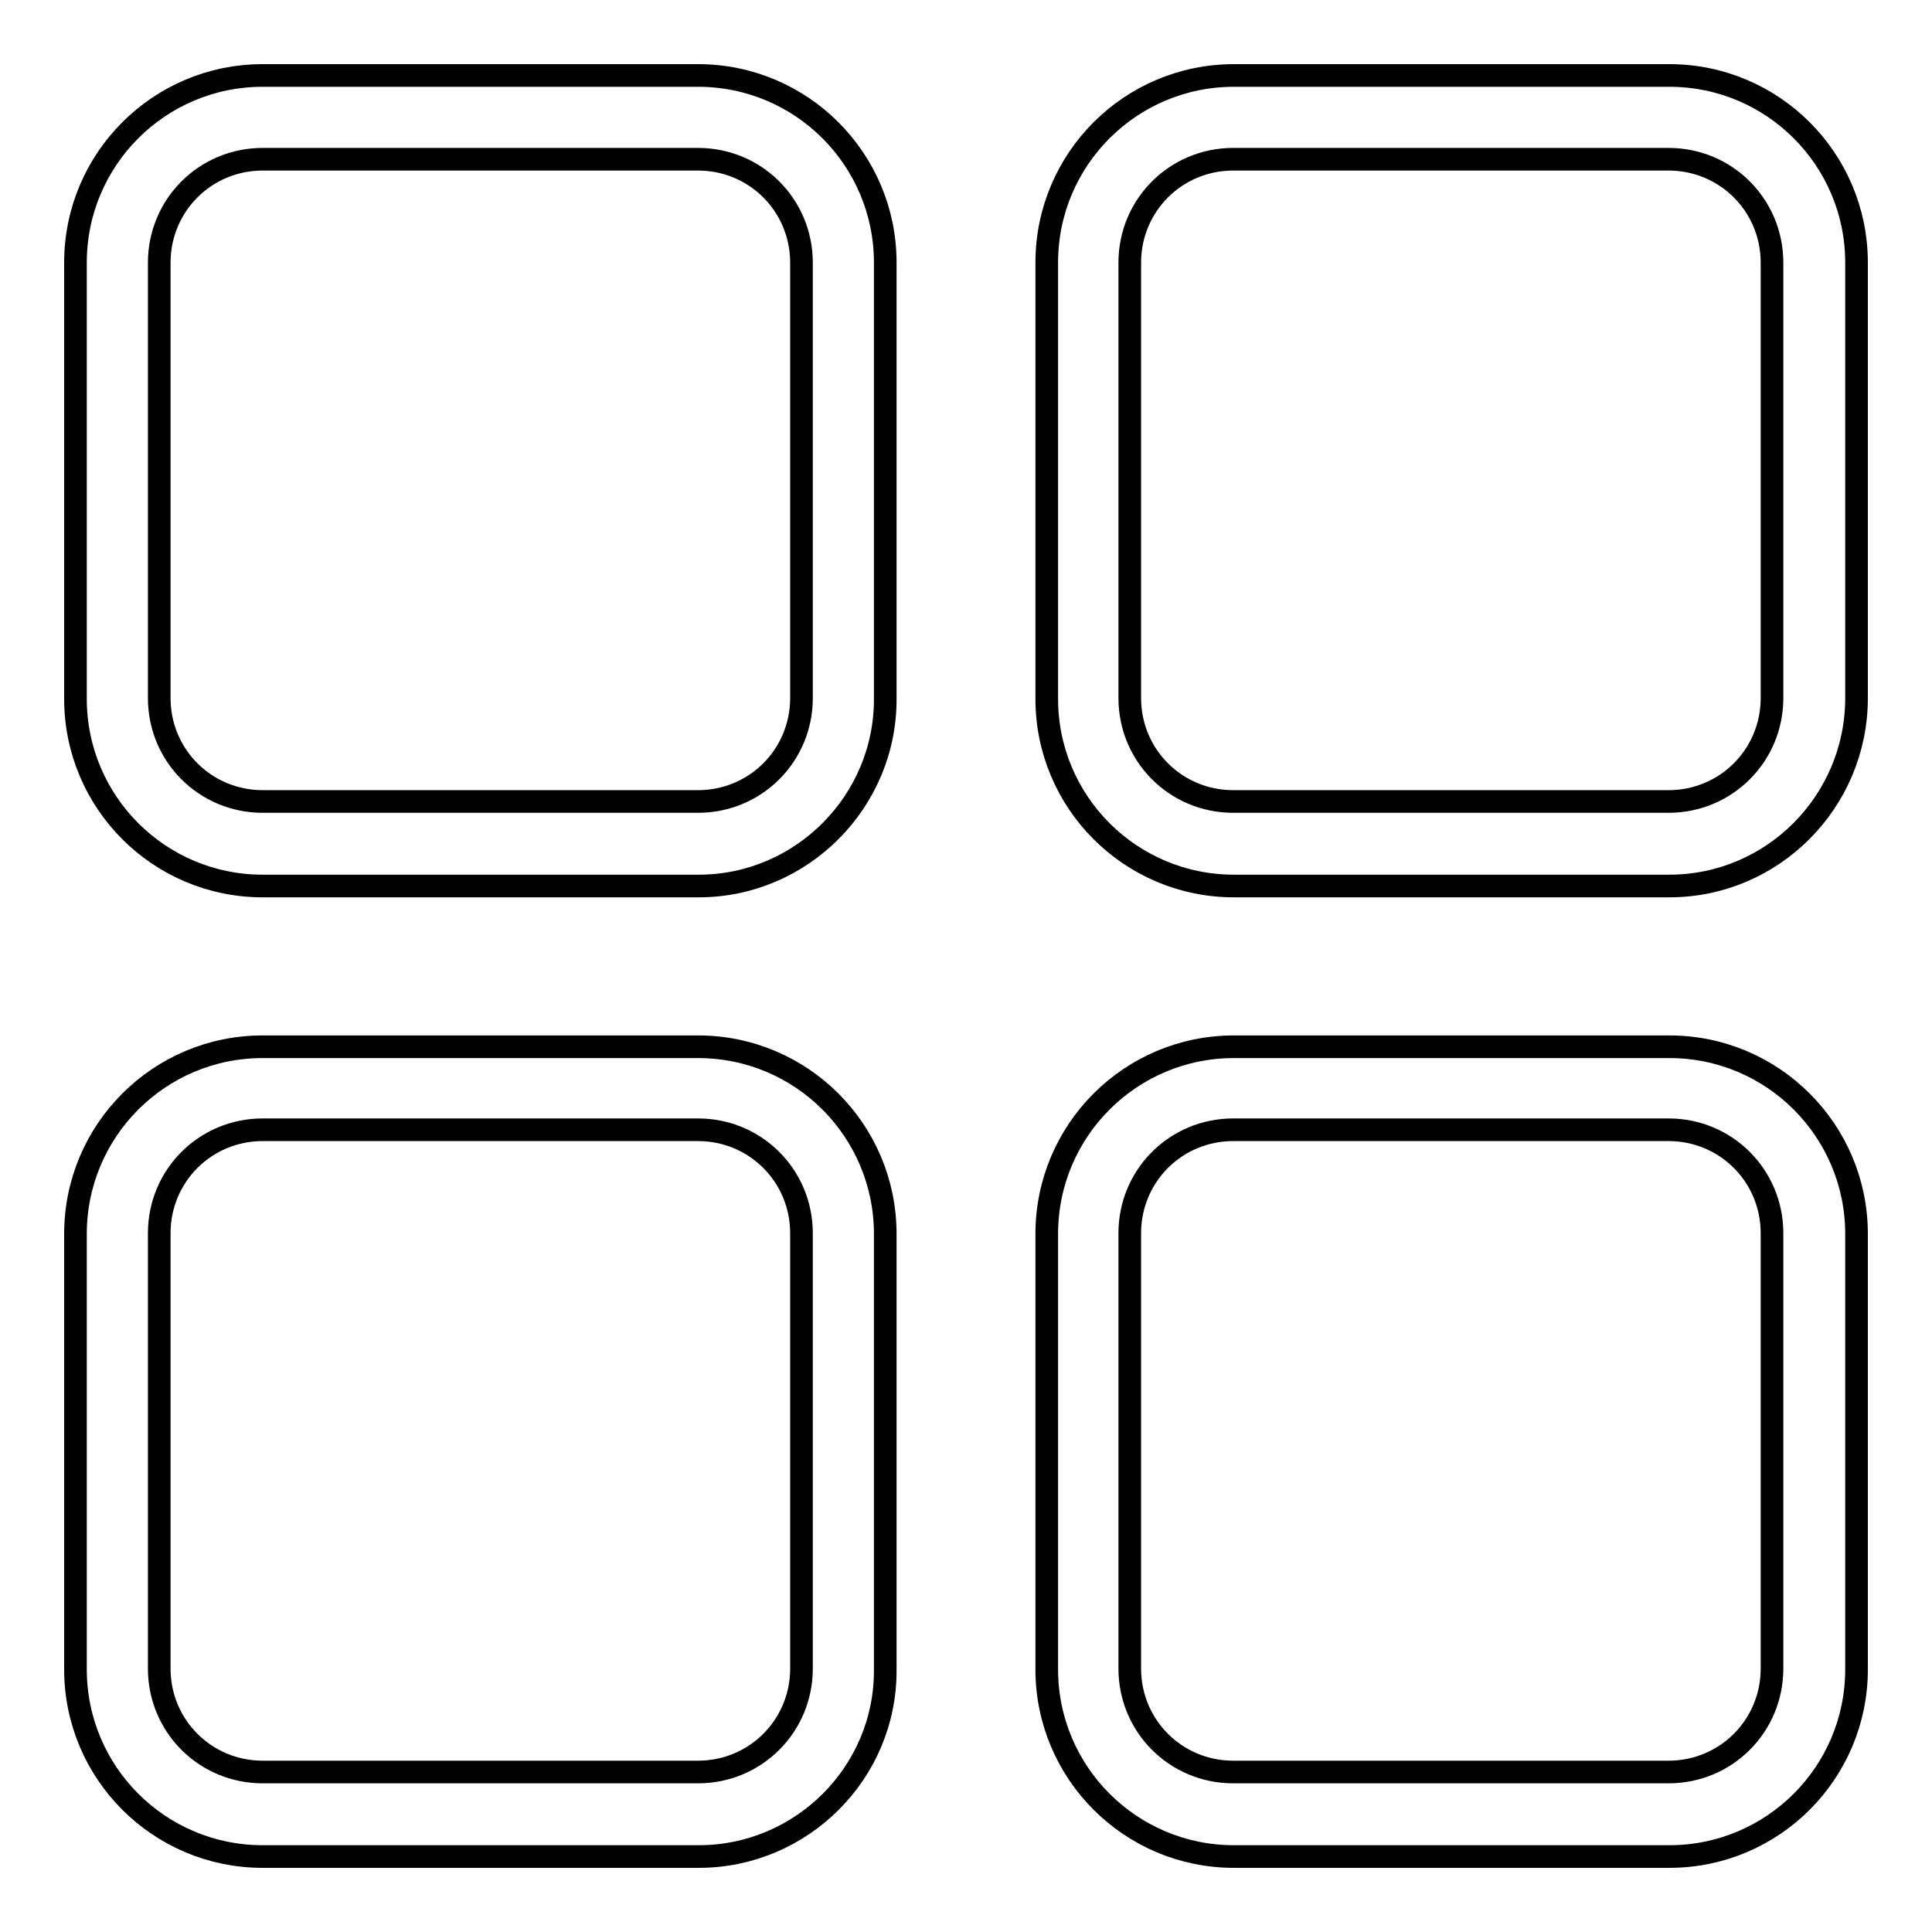
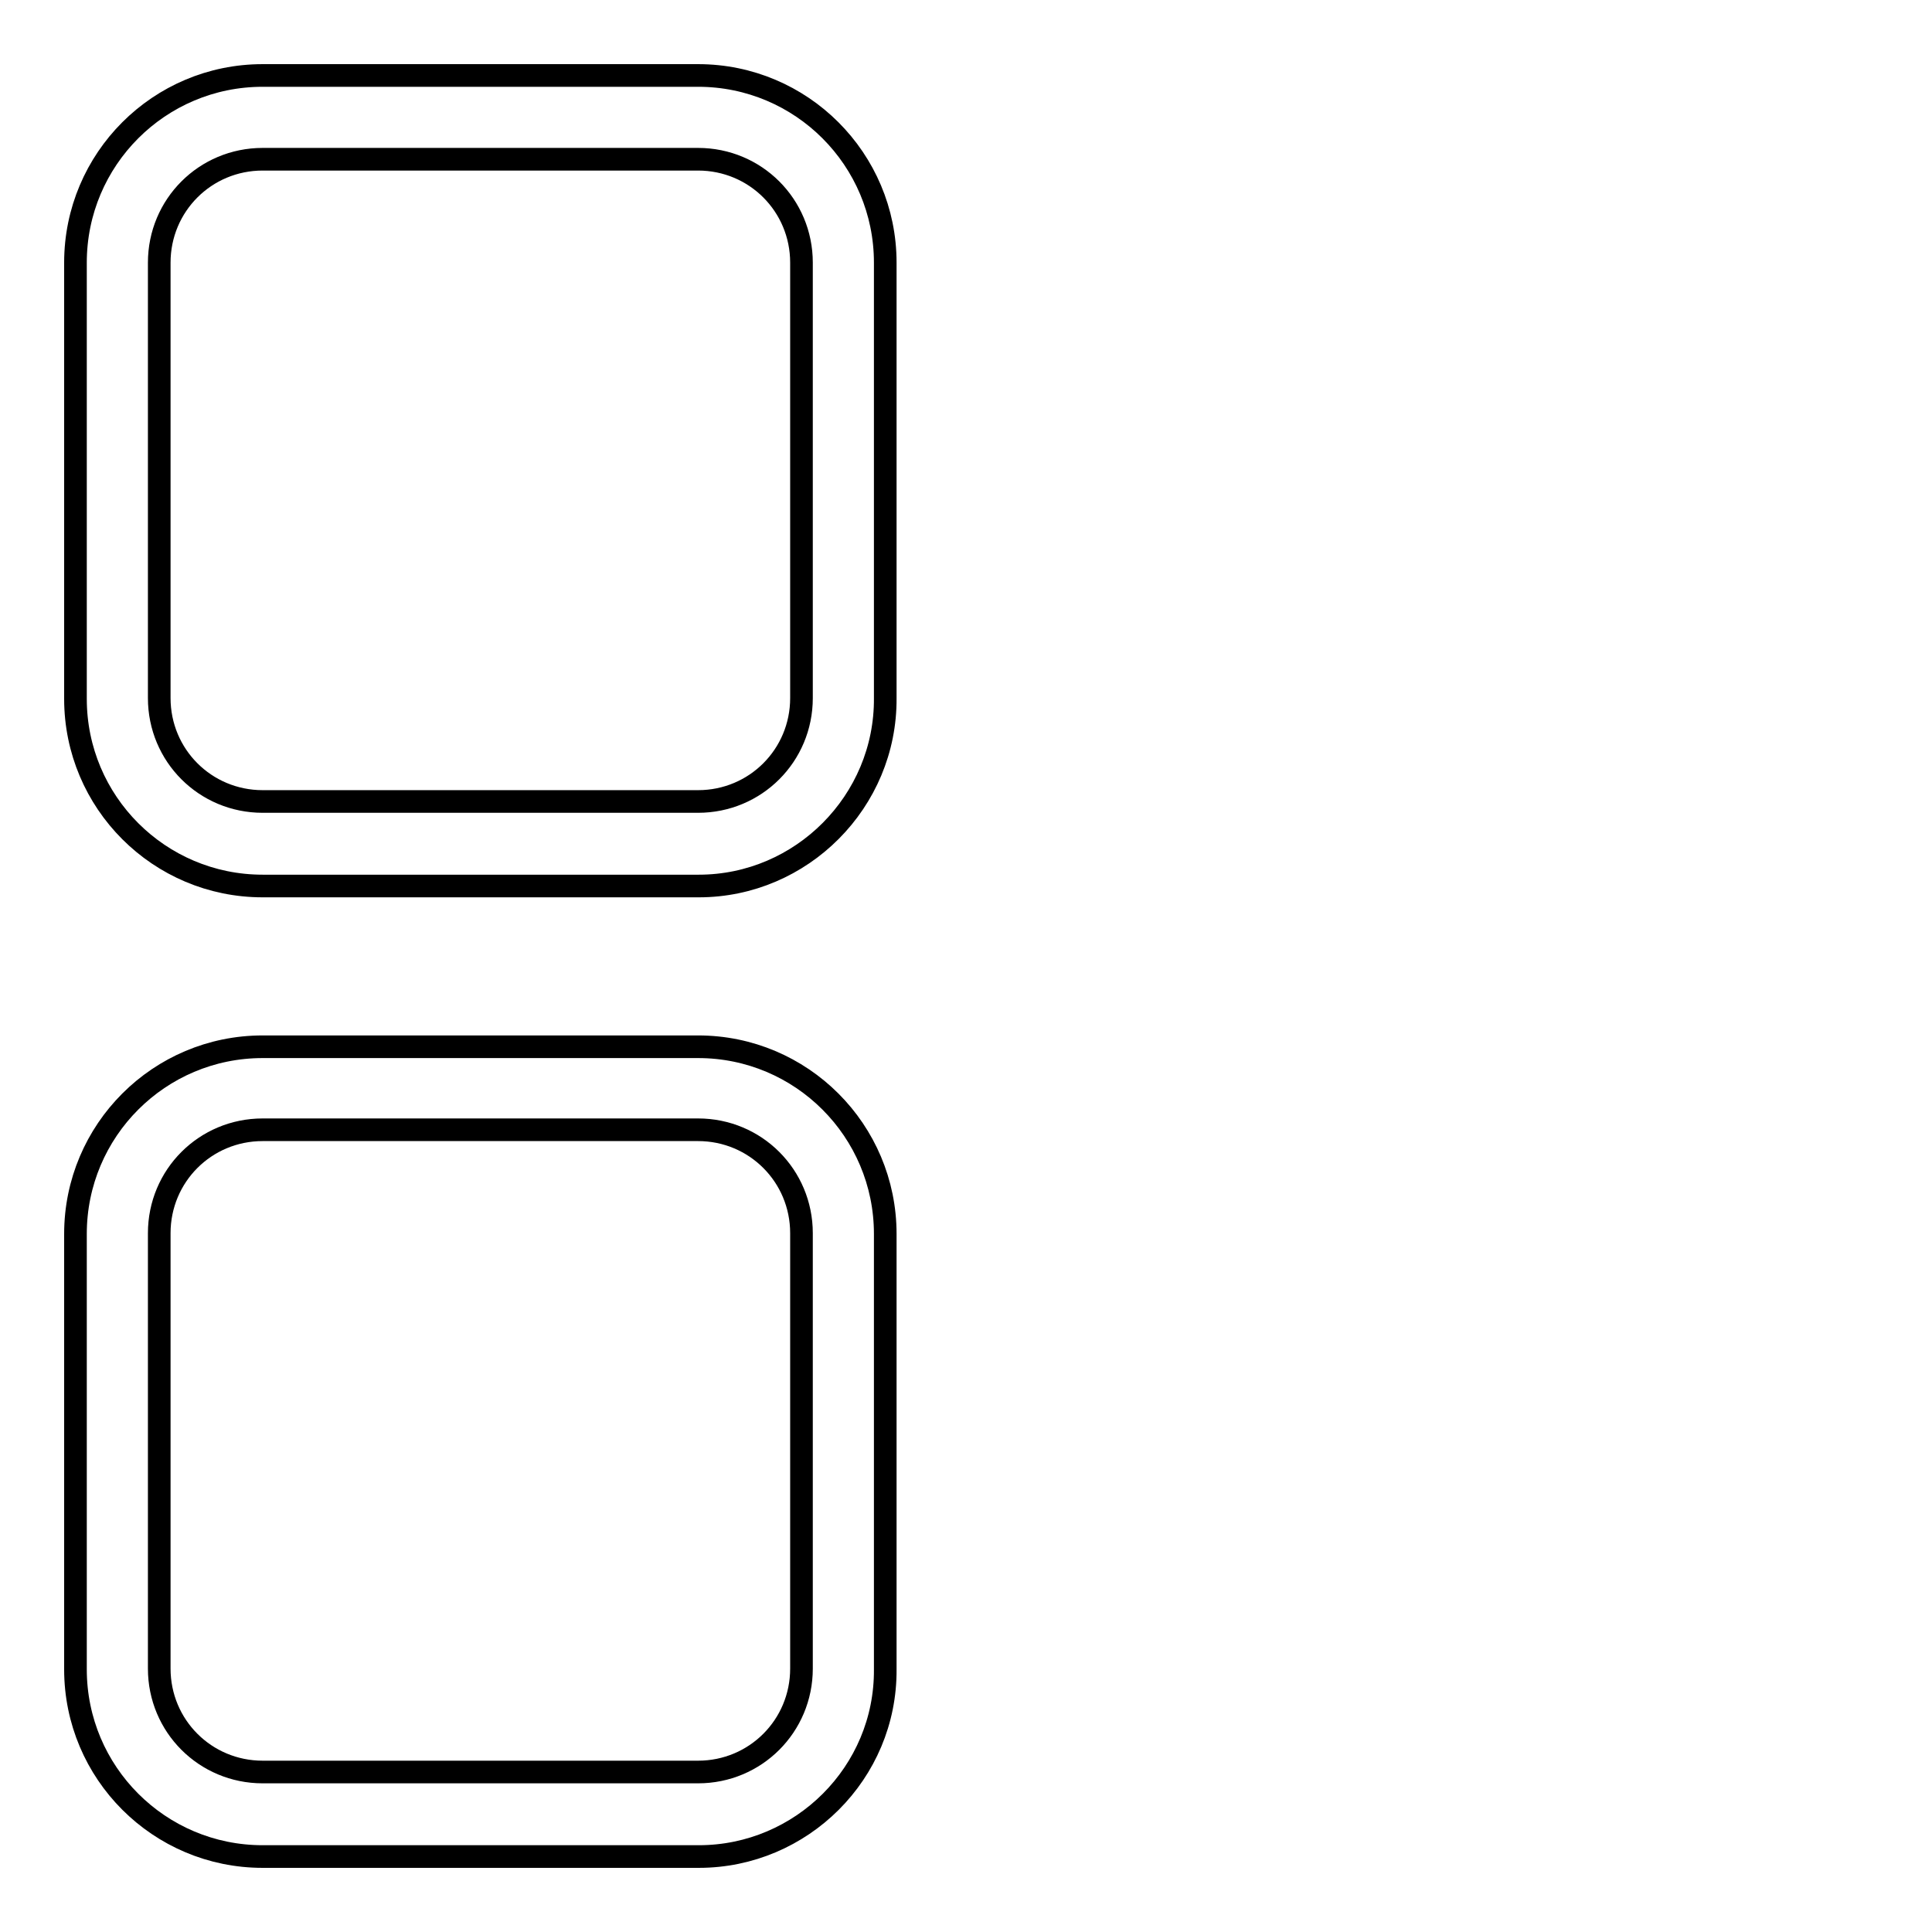
<svg xmlns="http://www.w3.org/2000/svg" version="1.1" x="0px" y="0px" viewBox="0 0 256 256" enable-background="new 0 0 256 256" xml:space="preserve">
  <g>
    <g>
      <path stroke-width="3" fill-opacity="0" stroke="#000000" d="M92.6,117.4H34.8c-13.7,0-24.8-11.1-24.8-24.8V34.8C10,21.1,21.1,10,34.8,10h57.7c13.7,0,24.8,11.1,24.8,24.8v57.7C117.4,106.2,106.2,117.4,92.6,117.4z M34.8,21.1c-7.6,0-13.7,6.1-13.7,13.7v57.7c0,7.6,6.1,13.7,13.7,13.7h57.7c7.6,0,13.7-6.1,13.7-13.7V34.8c0-7.6-6.1-13.7-13.7-13.7H34.8L34.8,21.1z" />
-       <path stroke-width="3" fill-opacity="0" stroke="#000000" d="M221.2,117.4h-57.7c-13.7,0-24.8-11.1-24.8-24.8V34.8c0-13.7,11.1-24.8,24.8-24.8h57.7c13.7,0,24.8,11.1,24.8,24.8v57.7C246,106.2,234.9,117.4,221.2,117.4z M163.4,21.1c-7.6,0-13.7,6.1-13.7,13.7v57.7c0,7.6,6.1,13.7,13.7,13.7h57.7c7.6,0,13.7-6.1,13.7-13.7V34.8c0-7.6-6.1-13.7-13.7-13.7H163.4L163.4,21.1z" />
      <path stroke-width="3" fill-opacity="0" stroke="#000000" d="M92.6,246H34.8C21.1,246,10,234.9,10,221.2v-57.7c0-13.7,11.1-24.8,24.8-24.8h57.7c13.7,0,24.8,11.1,24.8,24.8v57.7C117.4,234.9,106.2,246,92.6,246z M34.8,149.7c-7.6,0-13.7,6.1-13.7,13.7v57.7c0,7.6,6.1,13.7,13.7,13.7h57.7c7.6,0,13.7-6.1,13.7-13.7v-57.7c0-7.6-6.1-13.7-13.7-13.7H34.8z" />
-       <path stroke-width="3" fill-opacity="0" stroke="#000000" d="M221.2,246h-57.7c-13.7,0-24.8-11.1-24.8-24.8v-57.7c0-13.7,11.1-24.8,24.8-24.8h57.7c13.7,0,24.8,11.1,24.8,24.8v57.7C246,234.9,234.9,246,221.2,246z M163.4,149.7c-7.6,0-13.7,6.1-13.7,13.7v57.7c0,7.6,6.1,13.7,13.7,13.7h57.7c7.6,0,13.7-6.1,13.7-13.7v-57.7c0-7.6-6.1-13.7-13.7-13.7H163.4z" />
    </g>
  </g>
</svg>